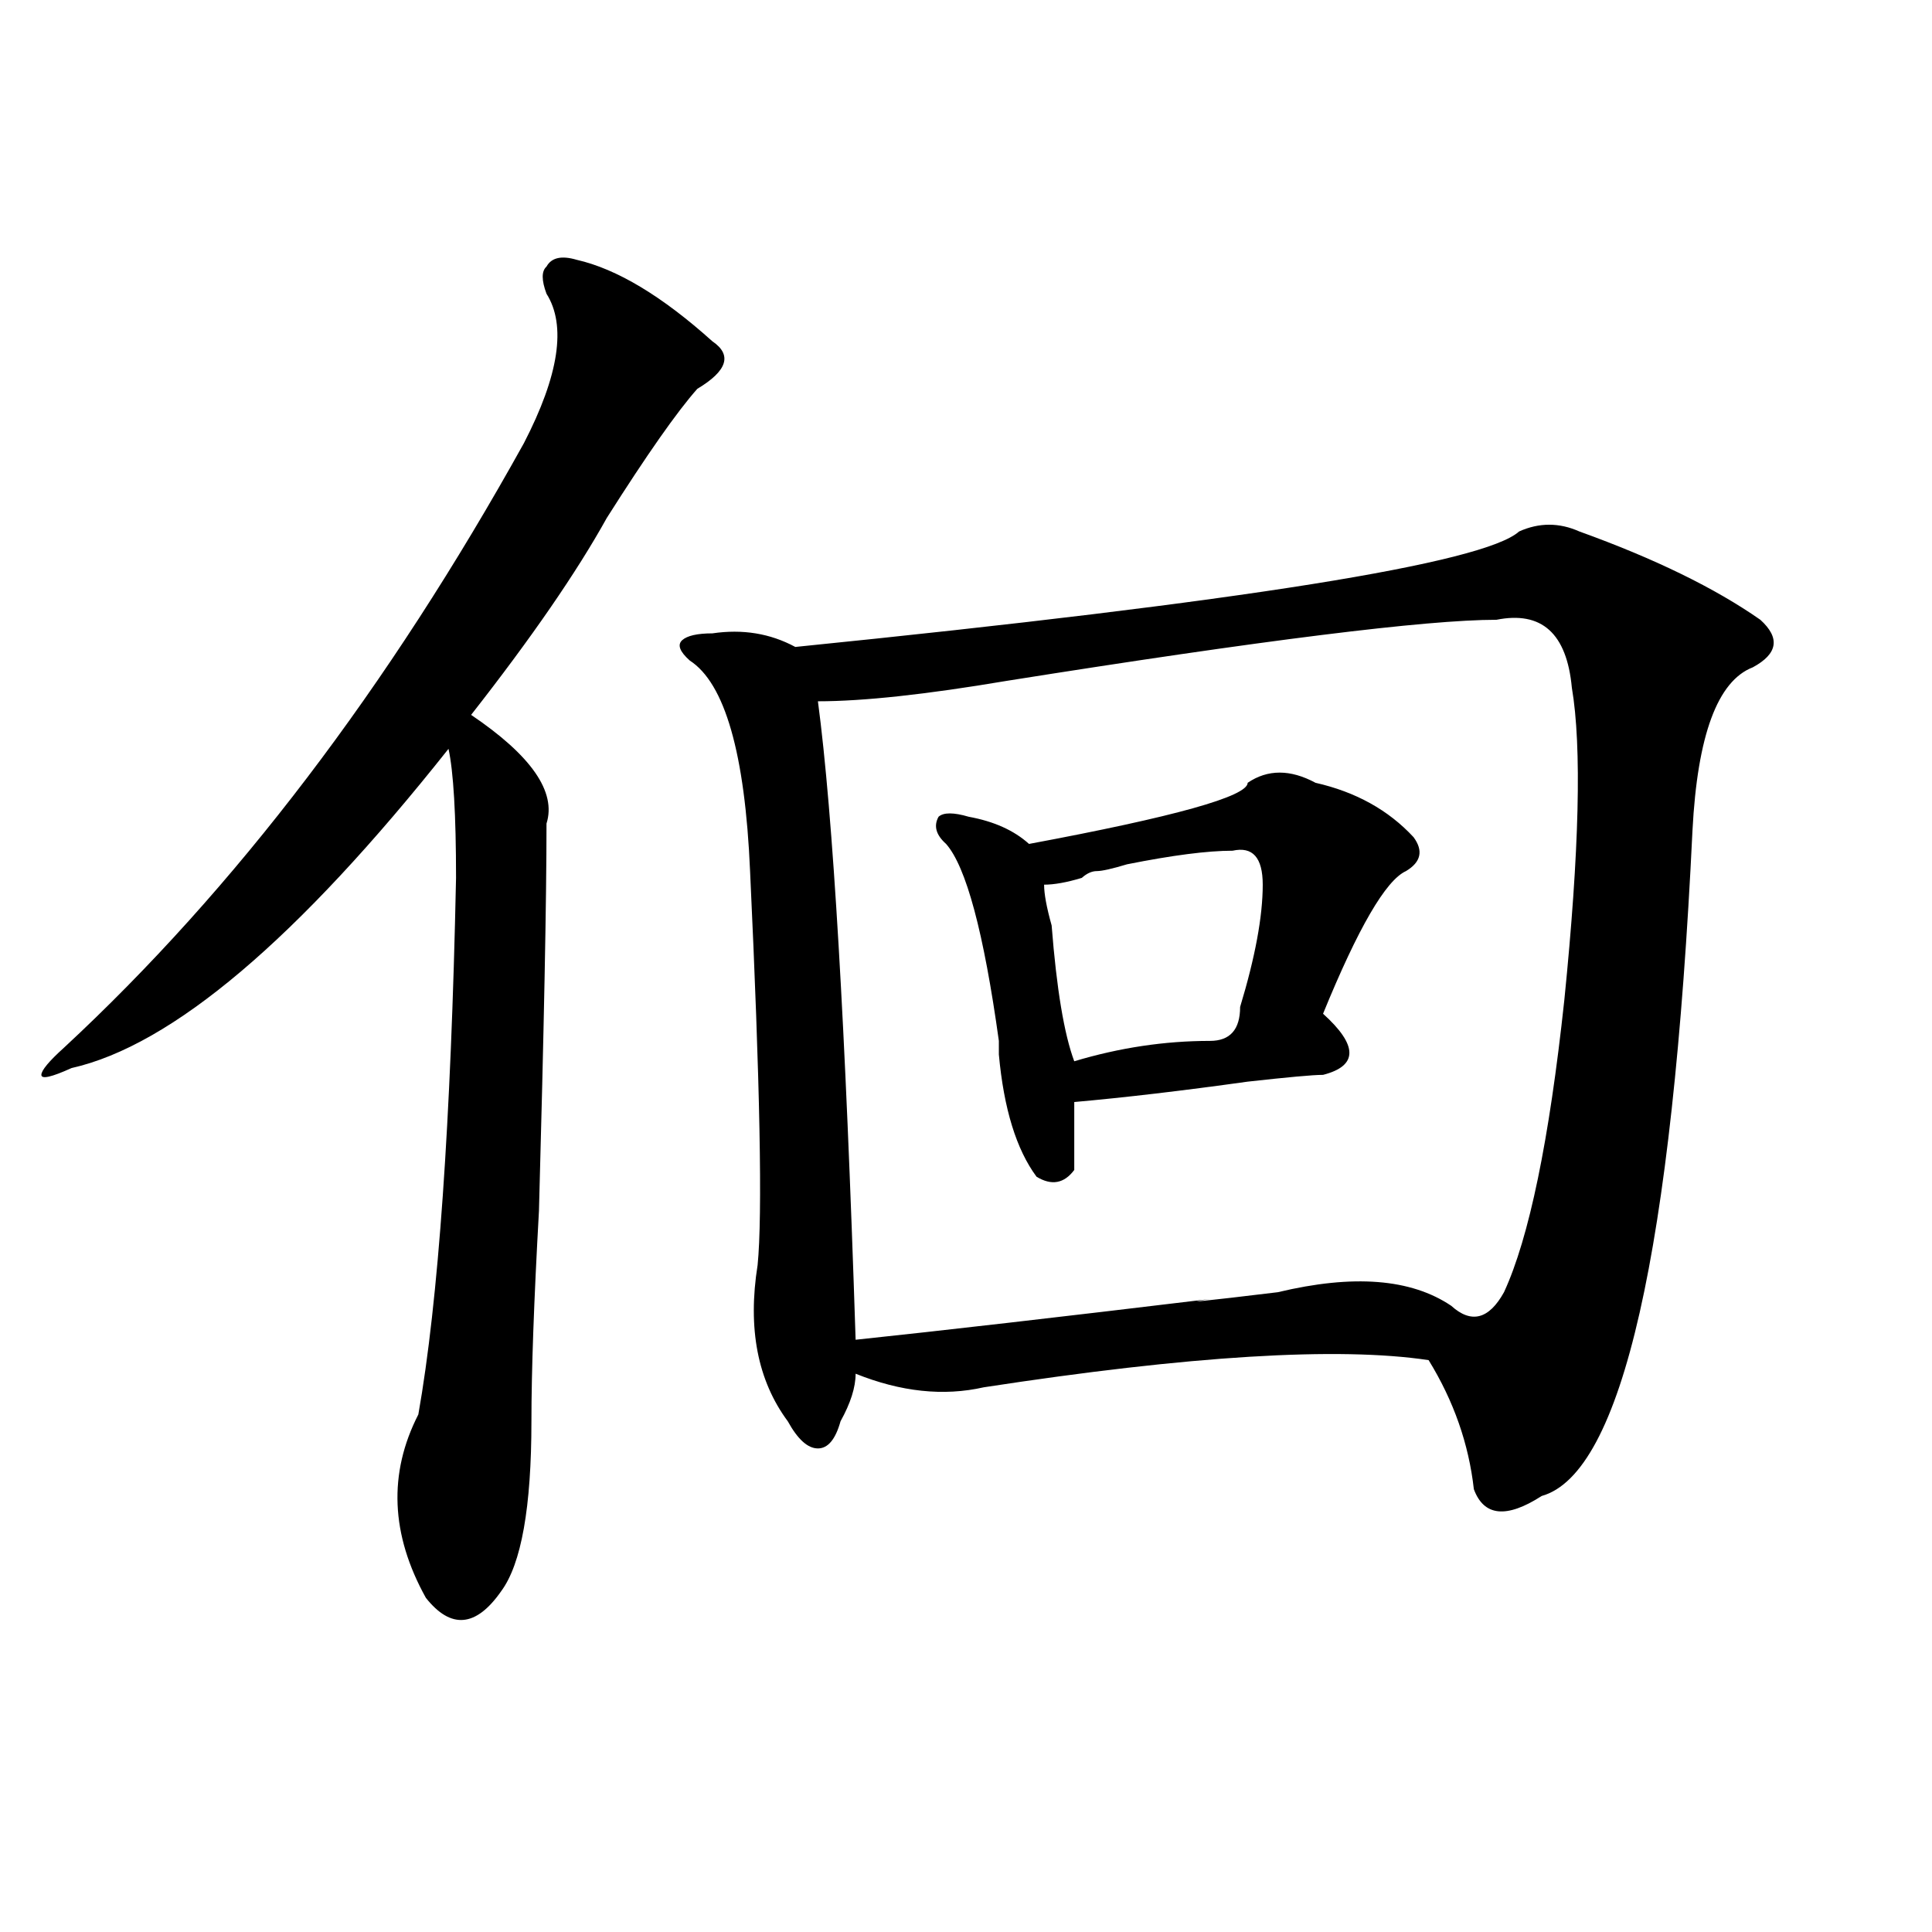
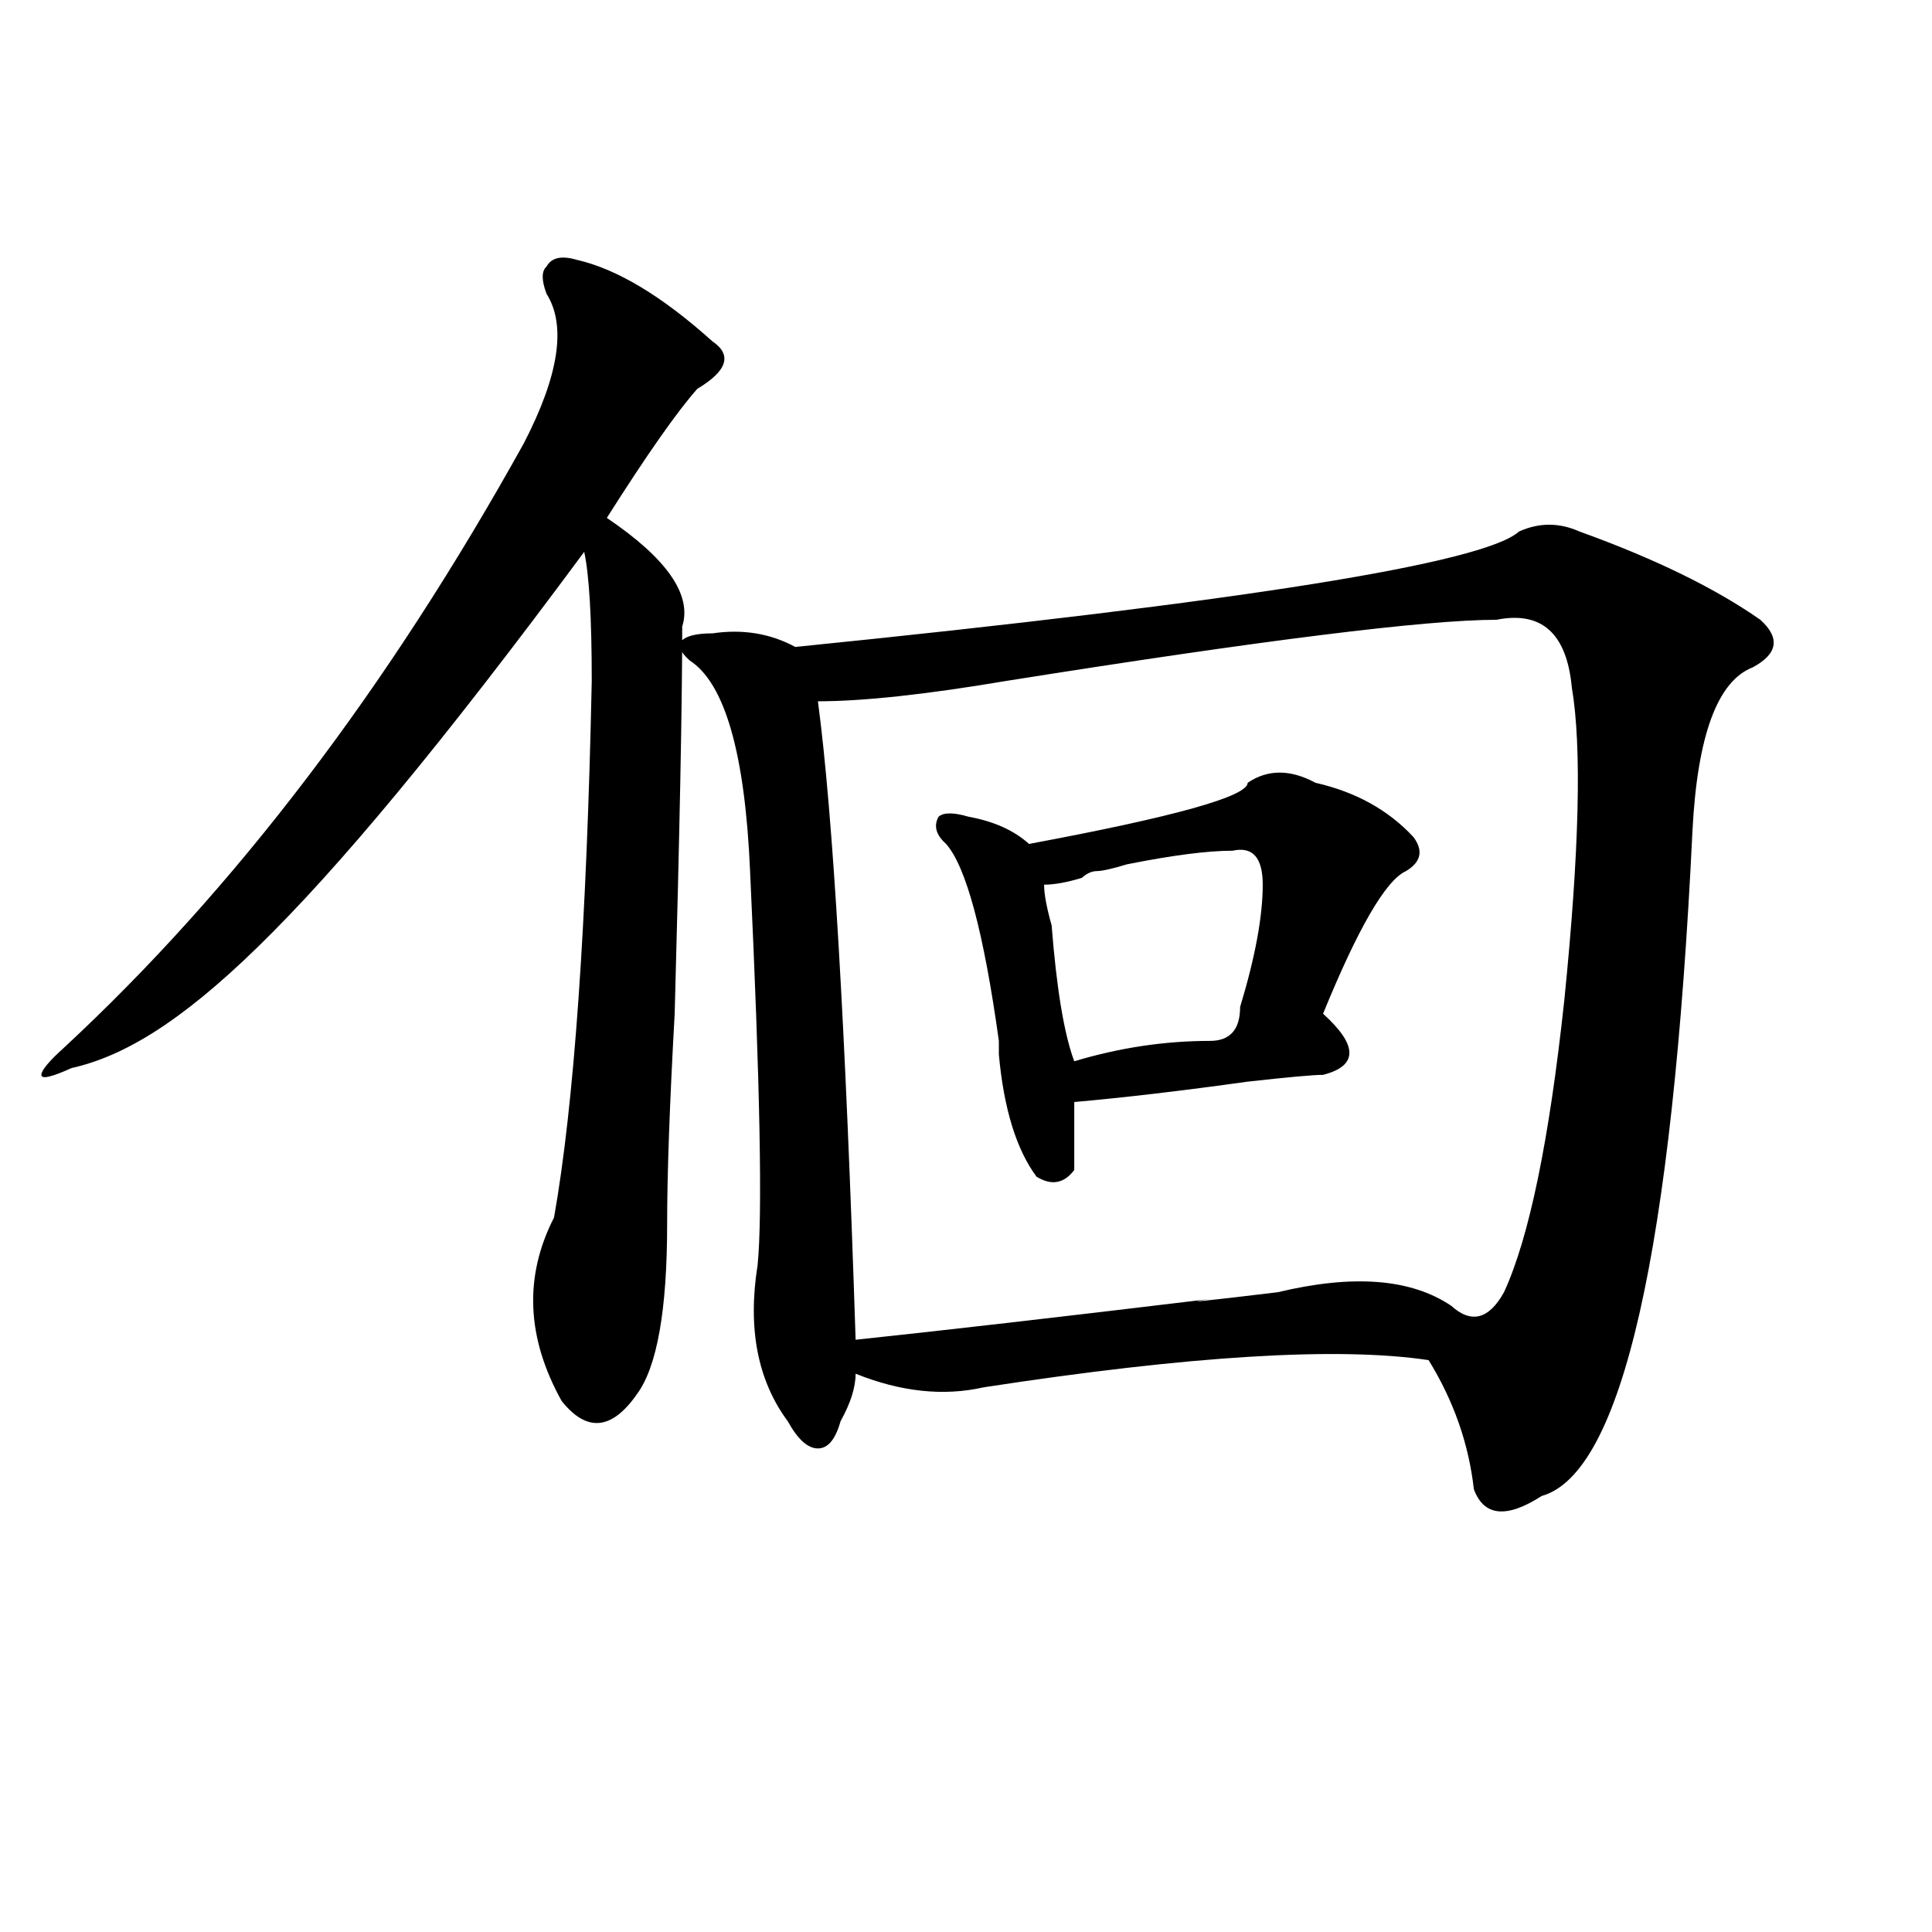
<svg xmlns="http://www.w3.org/2000/svg" version="1.1" id="图层_1" x="0px" y="0px" width="1000px" height="1000px" viewBox="0 0 1000 1000" enable-background="new 0 0 1000 1000" xml:space="preserve">
-   <path d="M298.48,134.469c20.792,4.725,44.206,18.787,70.242,42.188c10.366,7.031,7.805,15.271-7.805,24.609  c-10.427,11.756-26.036,34.003-46.828,66.797c-15.609,28.125-39.023,62.128-70.242,101.953  c31.219,21.094,44.206,39.881,39.023,56.25c0,39.881-1.341,106.678-3.902,200.391c-2.622,46.912-3.902,83.222-3.902,108.984  c0,44.55-5.243,73.828-15.609,87.891c-13.048,18.731-26.036,19.885-39.023,3.516c-18.231-32.794-19.512-64.435-3.902-94.922  c10.366-58.557,16.89-151.172,19.512-277.734c0-32.794-1.341-55.041-3.902-66.797C154.094,486.031,89.034,541.128,37.023,552.828  c-10.427,4.725-15.609,5.878-15.609,3.516c0-2.307,3.902-7.031,11.707-14.063c88.413-82.013,167.801-186.328,238.043-312.891  c18.171-35.156,22.073-60.919,11.707-77.344c-2.622-7.031-2.622-11.7,0-14.063C285.433,133.315,290.676,132.162,298.48,134.469z   M786.273,275.094c10.366-4.669,20.792-4.669,31.219,0c39.023,14.063,70.242,29.334,93.656,45.703  c10.366,9.394,9.085,17.578-3.902,24.609c-18.231,7.031-28.657,35.156-31.219,84.375c-10.427,217.969-36.462,332.831-78.047,344.531  c-18.231,11.756-29.938,10.547-35.121-3.516c-2.622-23.4-10.427-45.703-23.414-66.797c-46.828-7.031-123.595-2.307-230.238,14.063  c-20.853,4.725-42.926,2.362-66.34-7.031c0,7.031-2.622,15.271-7.805,24.609c-2.622,9.394-6.524,14.063-11.707,14.063  c-5.243,0-10.427-4.669-15.609-14.063c-15.609-21.094-20.853-48.01-15.609-80.859c2.562-25.763,1.28-93.713-3.902-203.906  c-2.622-60.919-13.048-97.229-31.219-108.984c-5.243-4.669-6.524-8.185-3.902-10.547c2.562-2.307,7.805-3.516,15.609-3.516  c15.609-2.307,29.878,0,42.926,7.031C643.167,311.459,768.042,291.519,786.273,275.094z M774.566,320.797  c-36.462,0-120.973,10.547-253.652,31.641c-41.646,7.031-74.145,10.547-97.559,10.547c7.805,58.612,14.269,168.75,19.512,330.469  c44.206-4.669,105.363-11.7,183.41-21.094c-15.609,2.362-3.902,1.209,35.121-3.516c39.023-9.338,68.901-7.031,89.754,7.031  c10.366,9.394,19.512,7.031,27.316-7.031c12.987-28.125,23.414-78.497,31.219-151.172c7.805-77.344,9.085-131.231,3.902-161.719  C810.968,327.828,797.98,316.128,774.566,320.797z M645.789,405.172c10.366-7.031,22.073-7.031,35.121,0  c20.792,4.725,37.683,14.063,50.73,28.125c5.183,7.031,3.902,12.909-3.902,17.578c-10.427,4.725-24.755,29.334-42.926,73.828  c18.171,16.425,18.171,26.972,0,31.641c-5.243,0-18.231,1.209-39.023,3.516c-33.841,4.725-63.778,8.24-89.754,10.547  c0,16.425,0,28.125,0,35.156c-5.243,7.031-11.707,8.24-19.512,3.516c-10.427-14.063-16.95-35.156-19.512-63.281v-7.031  c-7.805-56.25-16.95-90.197-27.316-101.953c-5.243-4.669-6.524-9.338-3.902-14.063c2.562-2.307,7.805-2.307,15.609,0  c12.987,2.362,23.414,7.031,31.219,14.063C608.046,422.75,645.789,412.203,645.789,405.172z M637.984,440.328  c-13.048,0-31.219,2.362-54.633,7.031c-7.805,2.362-13.048,3.516-15.609,3.516c-2.622,0-5.243,1.209-7.805,3.516  c-7.805,2.362-14.329,3.516-19.512,3.516c0,4.725,1.28,11.756,3.902,21.094c2.562,32.85,6.464,56.25,11.707,70.313  c23.414-7.031,46.828-10.547,70.242-10.547c10.366,0,15.609-5.822,15.609-17.578c7.805-25.763,11.707-46.856,11.707-63.281  C653.594,443.844,648.351,438.021,637.984,440.328z" />
+   <path d="M298.48,134.469c20.792,4.725,44.206,18.787,70.242,42.188c10.366,7.031,7.805,15.271-7.805,24.609  c-10.427,11.756-26.036,34.003-46.828,66.797c31.219,21.094,44.206,39.881,39.023,56.25c0,39.881-1.341,106.678-3.902,200.391c-2.622,46.912-3.902,83.222-3.902,108.984  c0,44.55-5.243,73.828-15.609,87.891c-13.048,18.731-26.036,19.885-39.023,3.516c-18.231-32.794-19.512-64.435-3.902-94.922  c10.366-58.557,16.89-151.172,19.512-277.734c0-32.794-1.341-55.041-3.902-66.797C154.094,486.031,89.034,541.128,37.023,552.828  c-10.427,4.725-15.609,5.878-15.609,3.516c0-2.307,3.902-7.031,11.707-14.063c88.413-82.013,167.801-186.328,238.043-312.891  c18.171-35.156,22.073-60.919,11.707-77.344c-2.622-7.031-2.622-11.7,0-14.063C285.433,133.315,290.676,132.162,298.48,134.469z   M786.273,275.094c10.366-4.669,20.792-4.669,31.219,0c39.023,14.063,70.242,29.334,93.656,45.703  c10.366,9.394,9.085,17.578-3.902,24.609c-18.231,7.031-28.657,35.156-31.219,84.375c-10.427,217.969-36.462,332.831-78.047,344.531  c-18.231,11.756-29.938,10.547-35.121-3.516c-2.622-23.4-10.427-45.703-23.414-66.797c-46.828-7.031-123.595-2.307-230.238,14.063  c-20.853,4.725-42.926,2.362-66.34-7.031c0,7.031-2.622,15.271-7.805,24.609c-2.622,9.394-6.524,14.063-11.707,14.063  c-5.243,0-10.427-4.669-15.609-14.063c-15.609-21.094-20.853-48.01-15.609-80.859c2.562-25.763,1.28-93.713-3.902-203.906  c-2.622-60.919-13.048-97.229-31.219-108.984c-5.243-4.669-6.524-8.185-3.902-10.547c2.562-2.307,7.805-3.516,15.609-3.516  c15.609-2.307,29.878,0,42.926,7.031C643.167,311.459,768.042,291.519,786.273,275.094z M774.566,320.797  c-36.462,0-120.973,10.547-253.652,31.641c-41.646,7.031-74.145,10.547-97.559,10.547c7.805,58.612,14.269,168.75,19.512,330.469  c44.206-4.669,105.363-11.7,183.41-21.094c-15.609,2.362-3.902,1.209,35.121-3.516c39.023-9.338,68.901-7.031,89.754,7.031  c10.366,9.394,19.512,7.031,27.316-7.031c12.987-28.125,23.414-78.497,31.219-151.172c7.805-77.344,9.085-131.231,3.902-161.719  C810.968,327.828,797.98,316.128,774.566,320.797z M645.789,405.172c10.366-7.031,22.073-7.031,35.121,0  c20.792,4.725,37.683,14.063,50.73,28.125c5.183,7.031,3.902,12.909-3.902,17.578c-10.427,4.725-24.755,29.334-42.926,73.828  c18.171,16.425,18.171,26.972,0,31.641c-5.243,0-18.231,1.209-39.023,3.516c-33.841,4.725-63.778,8.24-89.754,10.547  c0,16.425,0,28.125,0,35.156c-5.243,7.031-11.707,8.24-19.512,3.516c-10.427-14.063-16.95-35.156-19.512-63.281v-7.031  c-7.805-56.25-16.95-90.197-27.316-101.953c-5.243-4.669-6.524-9.338-3.902-14.063c2.562-2.307,7.805-2.307,15.609,0  c12.987,2.362,23.414,7.031,31.219,14.063C608.046,422.75,645.789,412.203,645.789,405.172z M637.984,440.328  c-13.048,0-31.219,2.362-54.633,7.031c-7.805,2.362-13.048,3.516-15.609,3.516c-2.622,0-5.243,1.209-7.805,3.516  c-7.805,2.362-14.329,3.516-19.512,3.516c0,4.725,1.28,11.756,3.902,21.094c2.562,32.85,6.464,56.25,11.707,70.313  c23.414-7.031,46.828-10.547,70.242-10.547c10.366,0,15.609-5.822,15.609-17.578c7.805-25.763,11.707-46.856,11.707-63.281  C653.594,443.844,648.351,438.021,637.984,440.328z" />
</svg>